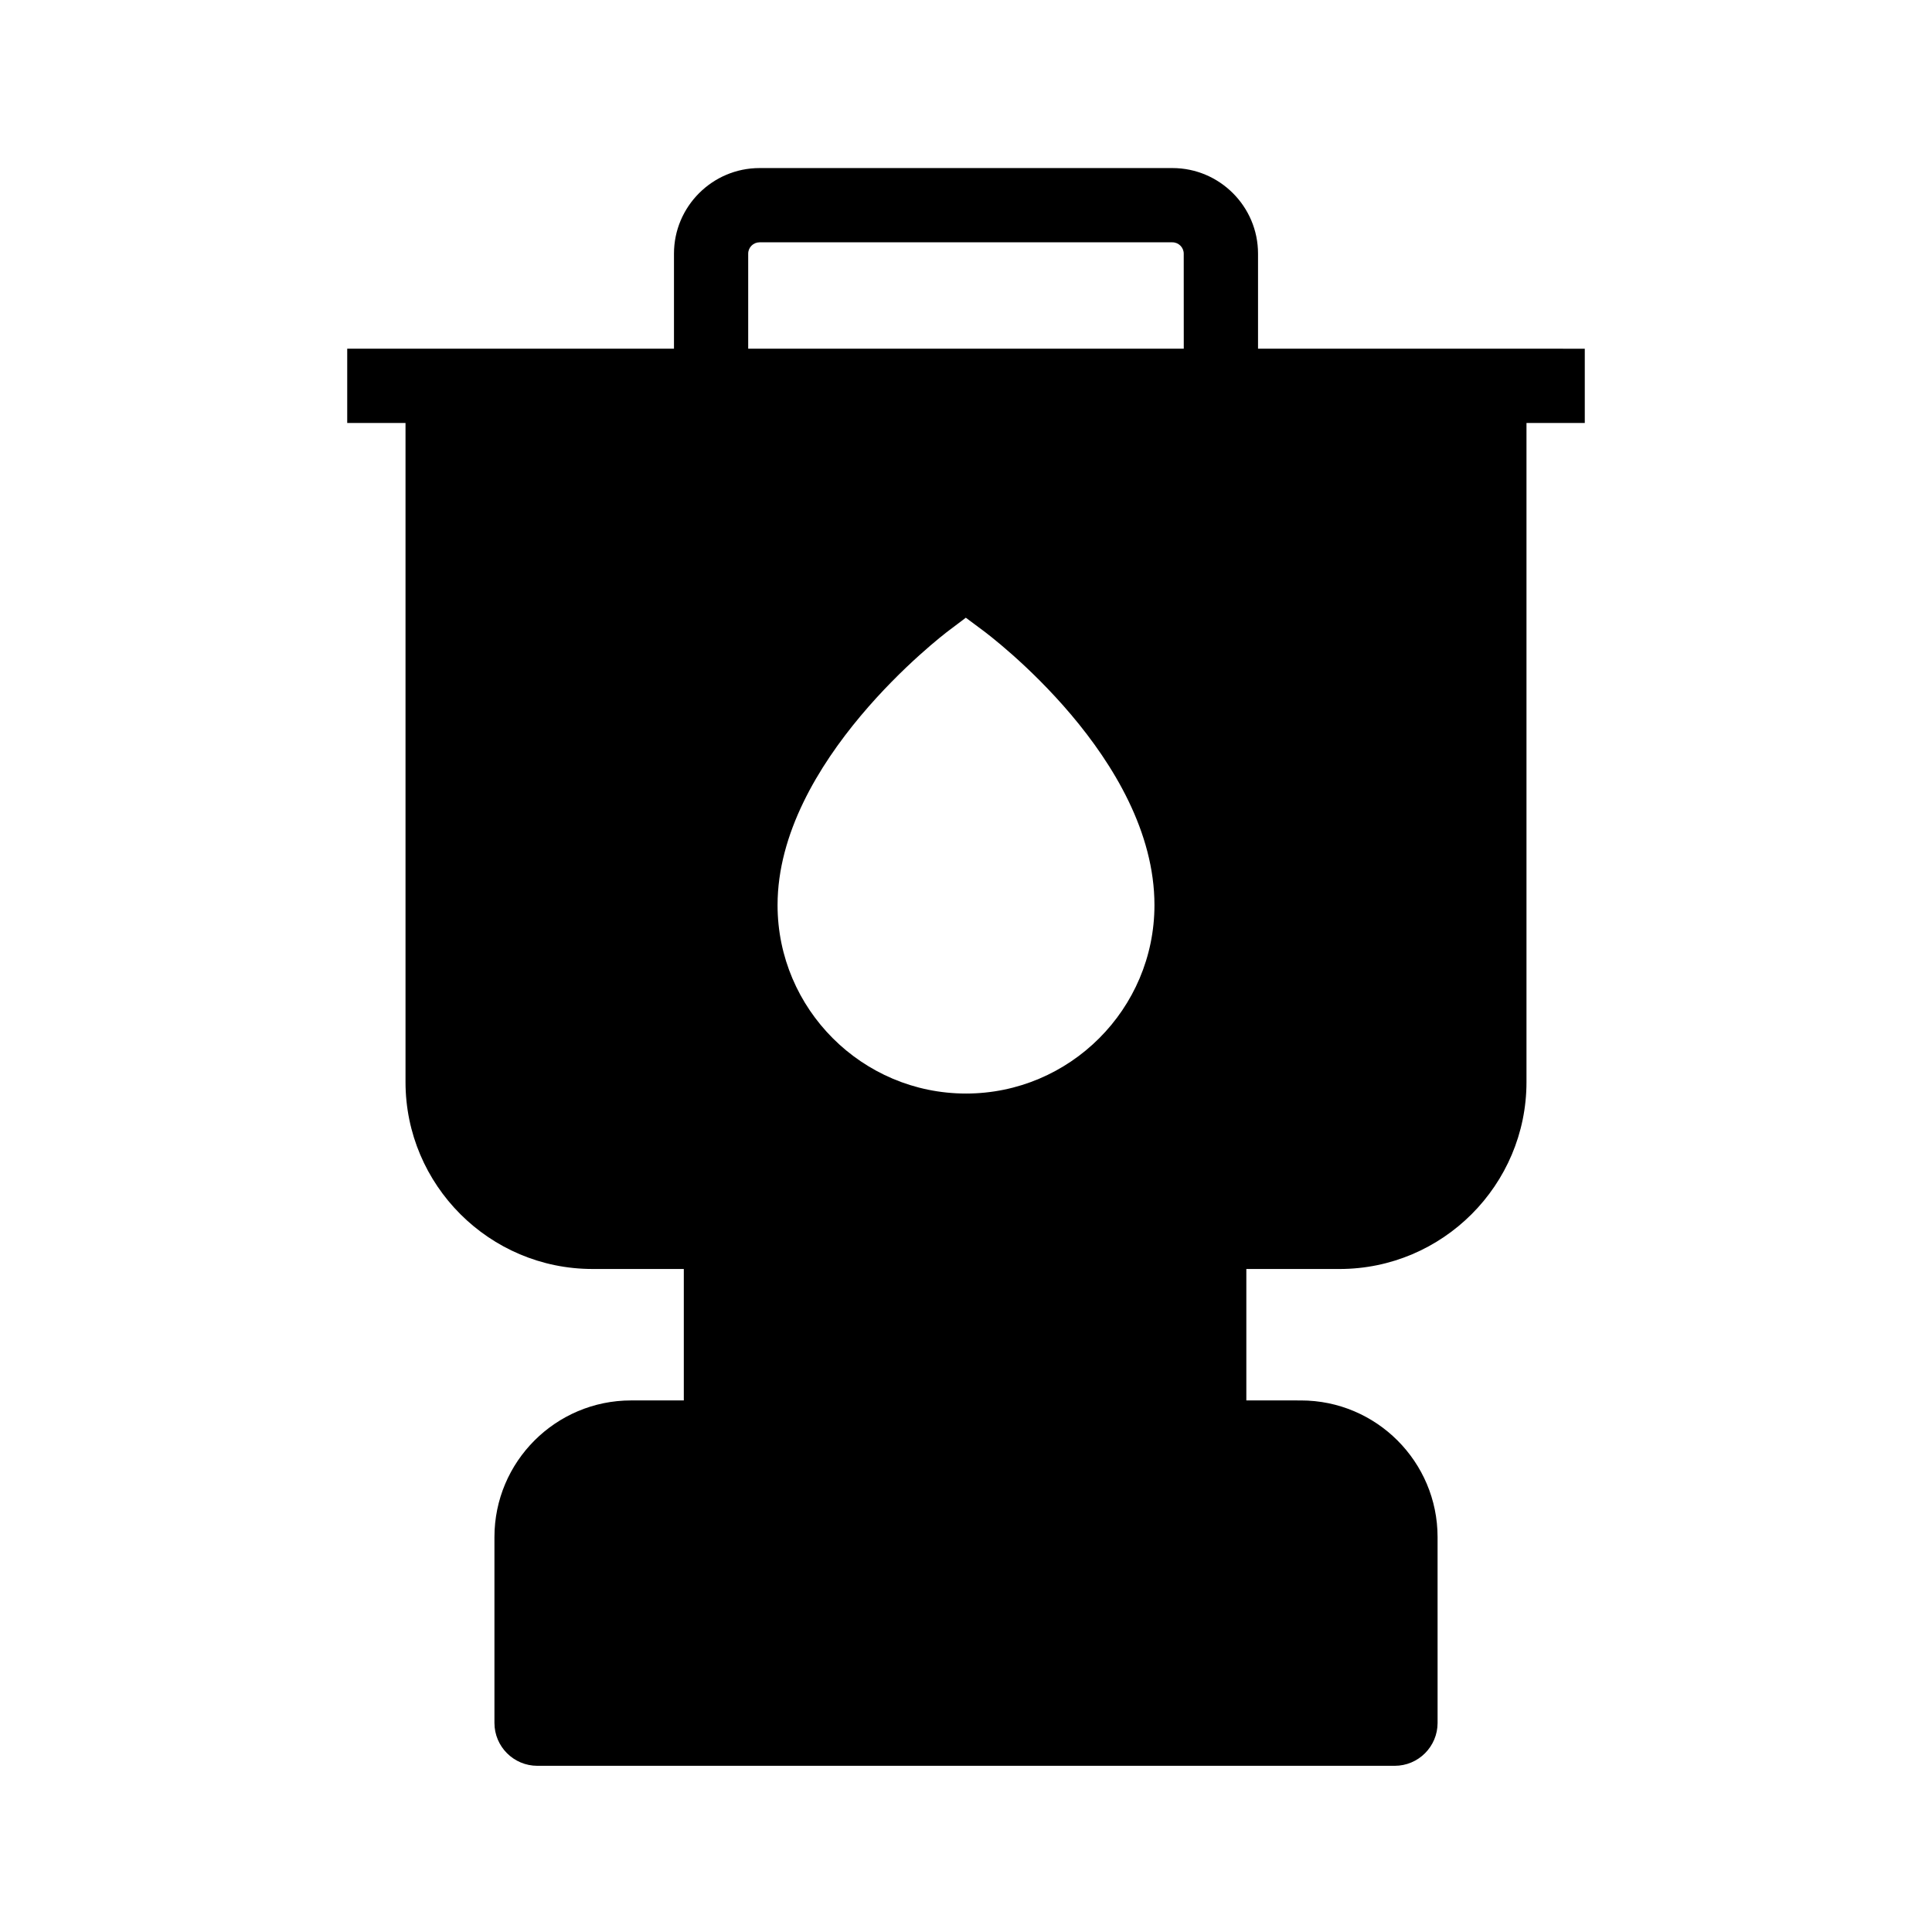
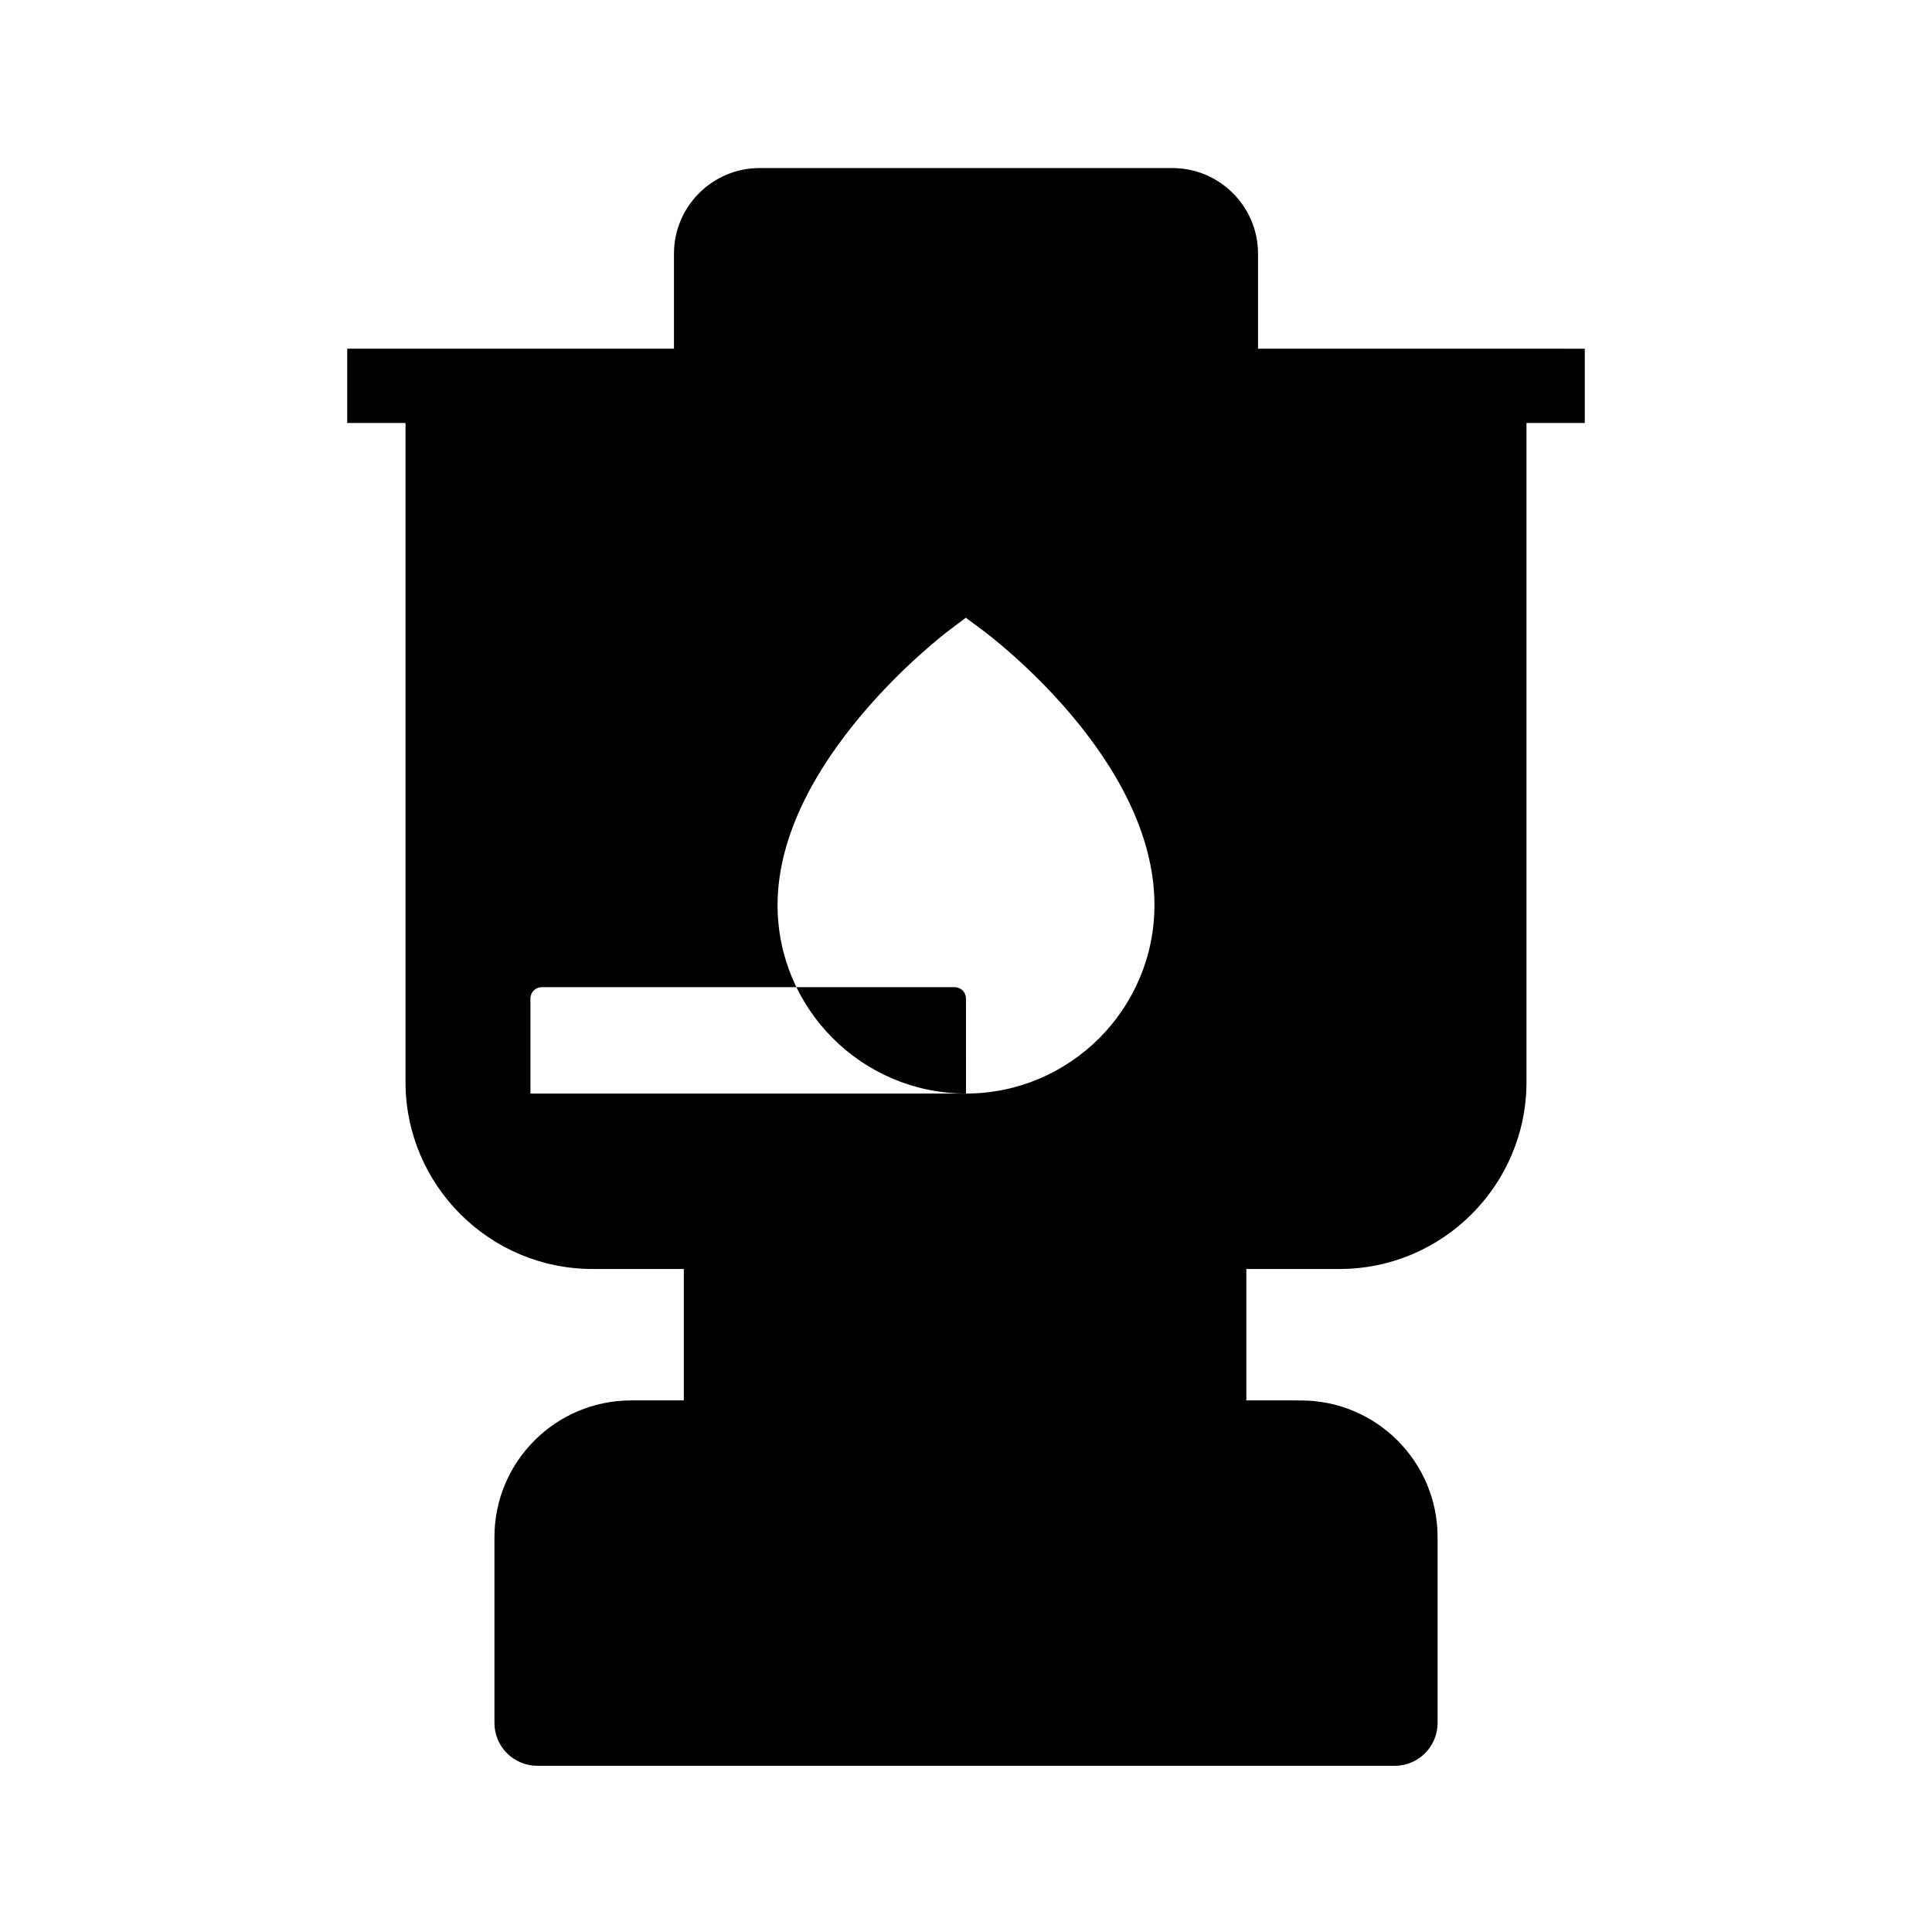
<svg xmlns="http://www.w3.org/2000/svg" fill="#000000" width="800px" height="800px" version="1.1" viewBox="144 144 512 512">
-   <path d="m477.39 236.41v-25.191c0-12.496-10.184-22.68-22.68-22.68h-109.42c-12.496 0-22.68 10.184-22.68 22.68v25.191h-86.594v19.68h15.449v174.66c0 27.305 22.238 49.543 49.543 49.543l24.207 0.004v34.832h-13.973c-19.977 0-36.211 16.234-36.211 36.211v49.25c0 6.297 5.117 11.367 11.367 11.367h227.21c6.297 0 11.367-5.117 11.367-11.367l-0.004-49.246c0-19.977-16.234-36.211-36.211-36.211l-14.469-0.004v-34.832h24.699c27.305 0 49.543-22.238 49.543-49.543v-174.66h15.449v-19.68zm-77.391 197.39c-27.504 0-49.938-22.387-49.938-49.938 0-38.031 43.59-71.438 45.461-72.816l4.43-3.344 4.43 3.297c1.871 1.379 45.559 34.094 45.559 72.867-0.004 27.547-22.441 49.934-49.941 49.934zm57.711-197.39h-115.43v-25.191c0-1.672 1.379-3 3-3h109.42c1.672 0 3 1.379 3 3z" />
+   <path d="m477.39 236.41v-25.191c0-12.496-10.184-22.68-22.68-22.68h-109.42c-12.496 0-22.68 10.184-22.68 22.68v25.191h-86.594v19.68h15.449v174.66c0 27.305 22.238 49.543 49.543 49.543l24.207 0.004v34.832h-13.973c-19.977 0-36.211 16.234-36.211 36.211v49.25c0 6.297 5.117 11.367 11.367 11.367h227.21c6.297 0 11.367-5.117 11.367-11.367l-0.004-49.246c0-19.977-16.234-36.211-36.211-36.211l-14.469-0.004v-34.832h24.699c27.305 0 49.543-22.238 49.543-49.543v-174.66h15.449v-19.68zm-77.391 197.39c-27.504 0-49.938-22.387-49.938-49.938 0-38.031 43.59-71.438 45.461-72.816l4.43-3.344 4.43 3.297c1.871 1.379 45.559 34.094 45.559 72.867-0.004 27.547-22.441 49.934-49.941 49.934zh-115.43v-25.191c0-1.672 1.379-3 3-3h109.42c1.672 0 3 1.379 3 3z" />
</svg>